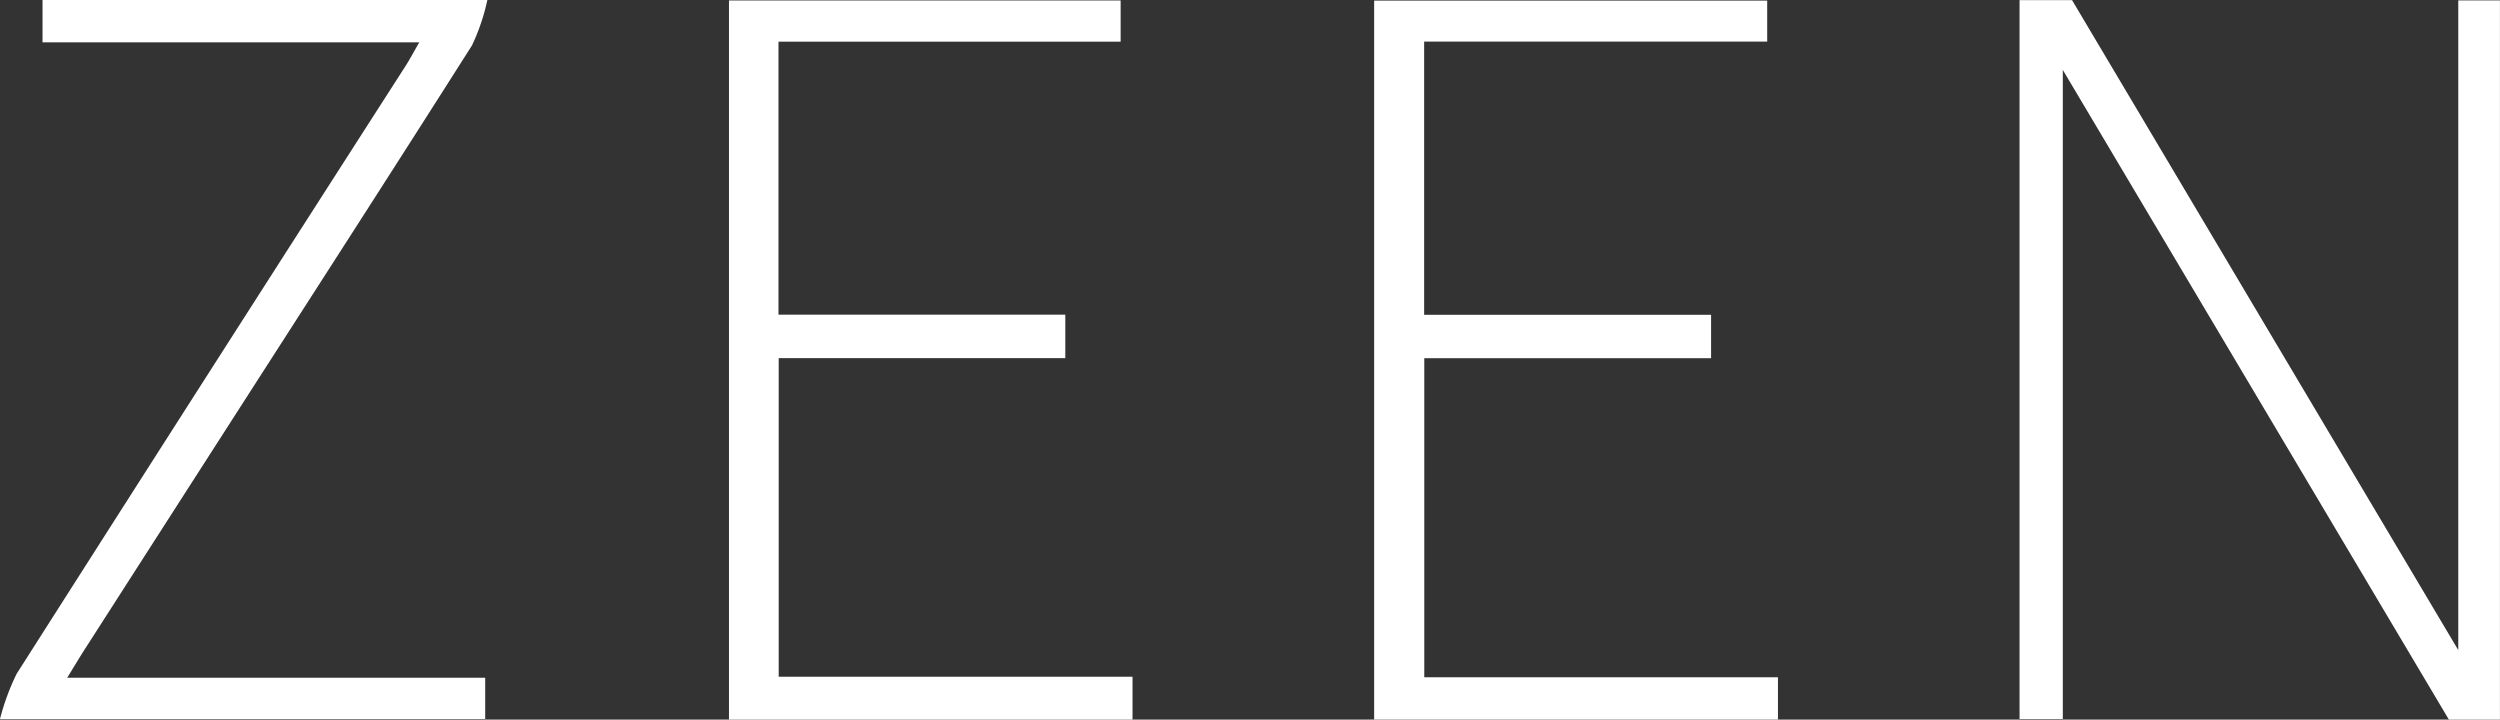
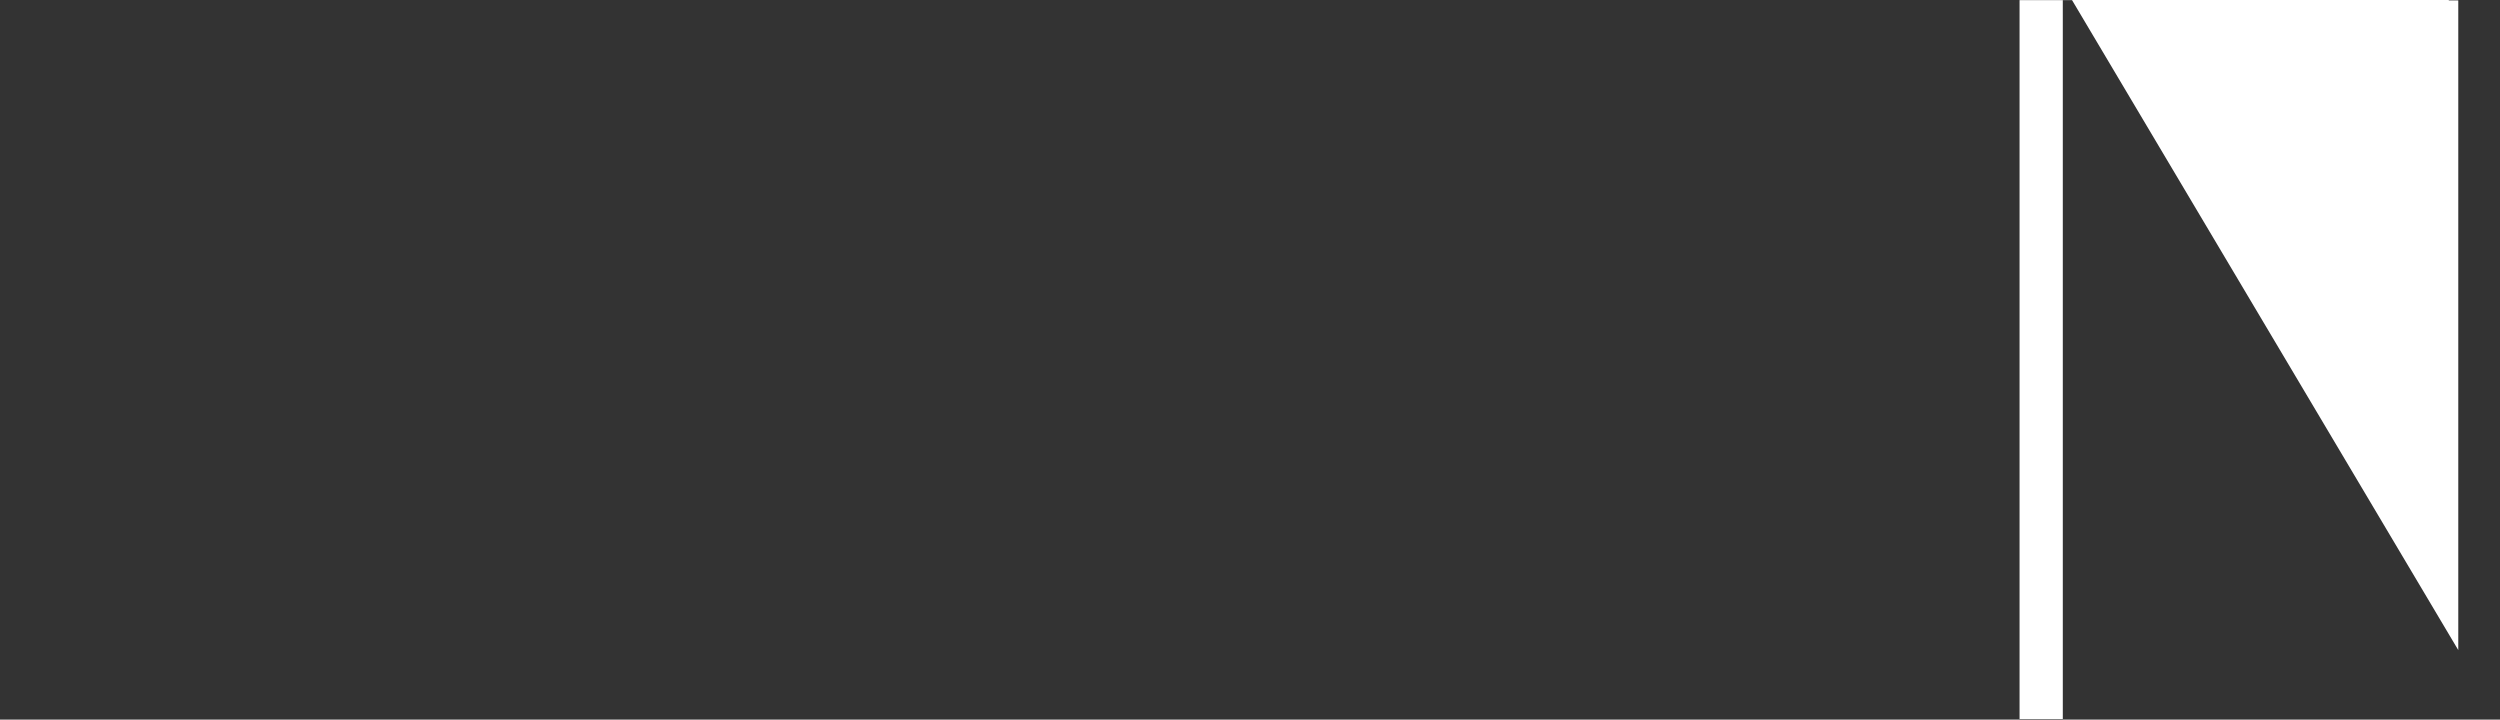
<svg xmlns="http://www.w3.org/2000/svg" id="グループ_1265" data-name="グループ 1265" width="90" height="25.906" viewBox="0 0 90 25.906">
  <rect x="0" y="0" width="90" height="25.906" fill="#333333" stroke="none" />
-   <path id="パス_321" data-name="パス 321" d="M383.457,2.529V25.9H381.9V.02h1.889q6.916,11.64,13.905,23.4V.03h1.5V25.921h-1.839q-6.936-11.674-13.9-23.391" transform="translate(-309.196 -0.016)" fill="#fff" fill-rule="evenodd" />
-   <path id="パス_322" data-name="パス 322" d="M259.85,25.993V.11H274V1.587h-12.35v9.835h10.33v1.563H261.655V24.47h12.732v1.523Z" transform="translate(-210.381 -0.089)" fill="#fff" fill-rule="evenodd" />
-   <path id="パス_323" data-name="パス 323" d="M152.378,24.435v1.544H137.85V.09h14.1V1.573H139.632V11.4h10.326v1.565H139.64V24.435Z" transform="translate(-111.607 -0.073)" fill="#fff" fill-rule="evenodd" />
-   <path id="パス_324" data-name="パス 324" d="M0,25.883a8.437,8.437,0,0,1,.6-1.628Q7.577,13.307,14.594,2.385c.156-.242.291-.5.5-.862H1.531V0H17.545a7.482,7.482,0,0,1-.552,1.632C14.09,6.206,11.15,10.76,8.222,15.32q-2.576,4.009-5.148,8.019c-.2.308-.386.624-.655,1.06H17.467v1.485Z" fill="#fff" fill-rule="evenodd" />
+   <path id="パス_321" data-name="パス 321" d="M383.457,2.529V25.9H381.9V.02h1.889q6.916,11.64,13.905,23.4V.03h1.5h-1.839q-6.936-11.674-13.9-23.391" transform="translate(-309.196 -0.016)" fill="#fff" fill-rule="evenodd" />
</svg>